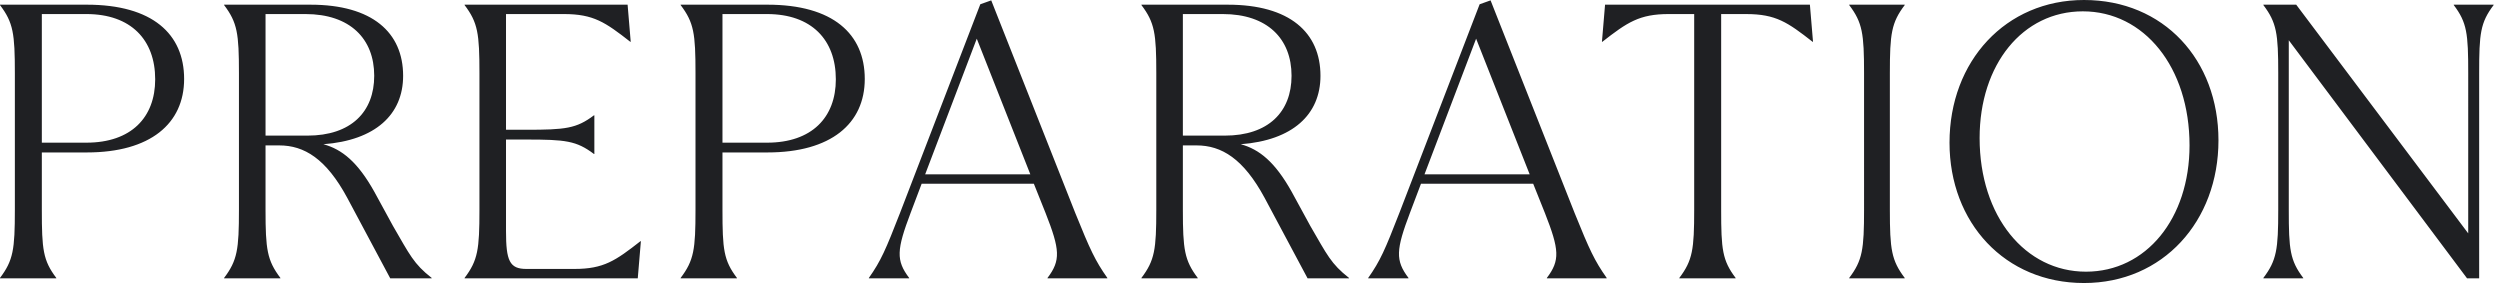
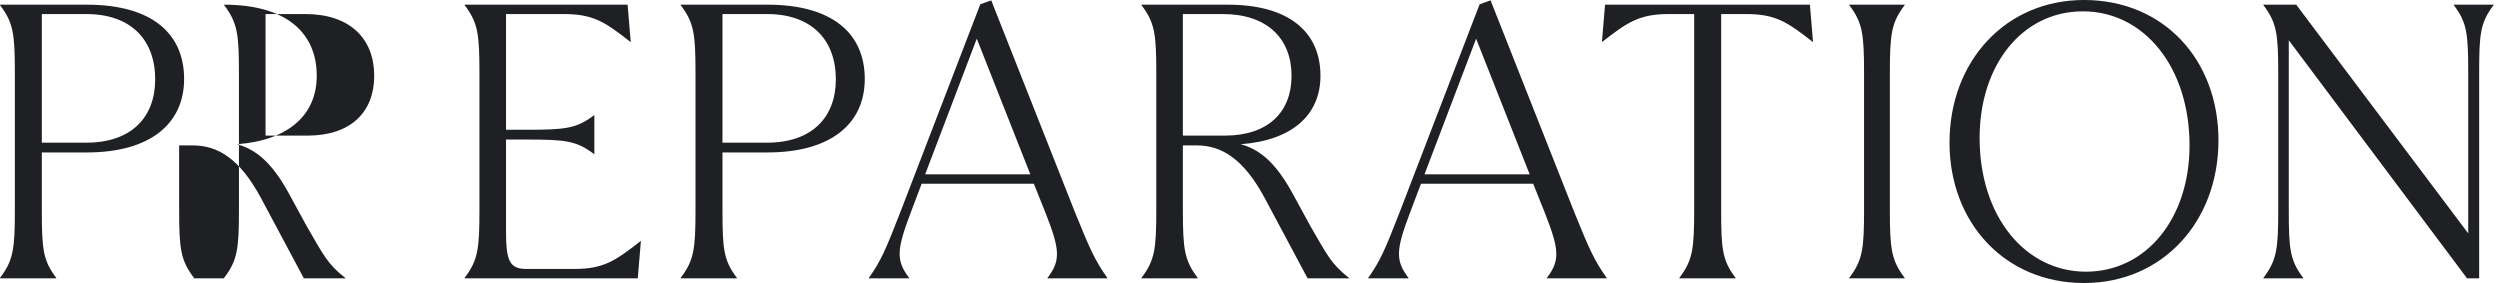
<svg xmlns="http://www.w3.org/2000/svg" width="265" height="30" viewBox="0 0 265 30" fill="none">
-   <path d="M264.324.496v.042c-1.409 1.864-1.533 3.024-1.533 7.21v21.754h-1.285L242.611 4.267V22.25c0 4.185.125 5.346 1.533 7.21v.042h-4.226v-.042c1.409-1.864 1.575-3.025 1.575-7.21V7.747c0-4.185-.166-5.345-1.575-7.21v-.04h3.481l18.232 24.24V7.746c0-4.185-.125-5.345-1.533-7.21v-.04h4.226ZM220.903 30c-8.371 0-14.255-6.381-14.255-14.876 0-8.66 5.967-15.124 14.255-15.124 8.453 0 14.254 6.34 14.254 14.876 0 8.577-5.884 15.124-14.254 15.124Zm.207-1.202c6.381 0 10.98-5.635 10.98-13.384 0-8.287-4.806-14.212-11.312-14.212-6.381 0-10.939 5.635-10.939 13.425 0 8.329 4.848 14.171 11.271 14.171ZM201.9.496v.042c-1.409 1.864-1.575 3.024-1.575 7.21V22.25c0 4.185.166 5.346 1.575 7.21v.042h-5.884v-.042c1.408-1.864 1.574-3.025 1.574-7.21V7.747c0-4.185-.166-5.345-1.574-7.21v-.04h5.884Zm-10.051 0 .331 3.937h-.041c-2.652-2.072-3.895-2.942-7.044-2.942h-2.652v20.76c0 4.184.124 5.345 1.533 7.21v.04h-5.967v-.04c1.409-1.865 1.575-3.026 1.575-7.21V1.49h-2.694c-3.107 0-4.392.87-7.044 2.942h-.041l.331-3.937h21.713ZM158.001.04l8.909 22.54c1.574 3.896 2.113 5.056 3.398 6.879v.041h-6.34v-.041c1.409-1.865 1.326-2.983-.207-6.878l-1.244-3.108h-11.892l-1.16 3.066c-1.492 3.936-1.575 5.055-.166 6.92v.041h-4.268v-.041c1.285-1.823 1.782-2.983 3.315-6.92L156.841.453l1.16-.414Zm-1.533 4.06-5.47 14.378h11.147L156.468 4.1Zm-29.509 25.402h-5.967v-.042c1.409-1.864 1.575-3.025 1.575-7.21V7.747c0-4.185-.166-5.345-1.575-7.21v-.04h9.158c6.547 0 9.82 2.941 9.82 7.54 0 4.103-2.942 6.837-8.453 7.252 1.989.539 3.646 1.906 5.387 5.014l1.989 3.646c1.782 3.066 2.196 4.02 4.102 5.511v.042h-4.392l-4.558-8.536c-2.238-4.144-4.558-5.553-7.21-5.553h-1.451v6.837c0 4.185.166 5.346 1.575 7.21v.042ZM125.384 1.49v12.886h4.434c4.641 0 7.086-2.527 7.086-6.34 0-3.936-2.569-6.546-7.293-6.546h-4.227ZM105.071.04l8.909 22.54c1.575 3.896 2.113 5.056 3.398 6.879v.041h-6.34v-.041c1.409-1.865 1.326-2.983-.207-6.878l-1.243-3.108H97.696l-1.16 3.066c-1.492 3.936-1.575 5.055-.166 6.92v.041h-4.268v-.041c1.284-1.823 1.781-2.983 3.314-6.92L103.912.453l1.16-.414Zm-1.533 4.06-5.47 14.378h11.147L103.538 4.1ZM81.347.496c6.962 0 10.318 3.108 10.318 7.873 0 4.724-3.564 7.79-10.318 7.79h-4.765v6.091c0 4.185.124 5.346 1.533 7.21v.042h-5.967v-.042c1.41-1.864 1.575-3.025 1.575-7.21V7.747c0-4.185-.166-5.345-1.575-7.21v-.04h9.2Zm-4.765 14.627h4.724c4.765 0 7.293-2.693 7.293-6.713 0-4.185-2.57-6.92-7.293-6.92h-4.724v13.633Zm-8.69 10.442h.042l-.331 3.937H49.246v-.042c1.409-1.864 1.575-3.025 1.575-7.21V7.747c0-4.185-.166-5.345-1.575-7.21v-.04h17.28l.33 3.936h-.04C64.162 2.36 62.92 1.49 59.77 1.49h-6.133v12.265h2.114c4.185 0 5.345-.124 7.21-1.533h.041v4.102h-.041c-1.865-1.409-3.025-1.533-7.21-1.533h-2.114v9.696c0 3.149.373 4.02 2.155 4.02h5.097c3.108 0 4.35-.871 7.002-2.943ZM29.72 29.502h-5.966v-.042c1.409-1.864 1.574-3.025 1.574-7.21V7.747c0-4.185-.165-5.345-1.574-7.21v-.04h9.157c6.547 0 9.82 2.941 9.82 7.54 0 4.103-2.941 6.837-8.452 7.252 1.989.539 3.646 1.906 5.386 5.014l1.99 3.646c1.781 3.066 2.196 4.02 4.102 5.511v.042h-4.393l-4.558-8.536c-2.237-4.144-4.558-5.553-7.21-5.553h-1.45v6.837c0 4.185.166 5.346 1.575 7.21v.042ZM28.147 1.49v12.886h4.434c4.64 0 7.086-2.527 7.086-6.34 0-3.936-2.57-6.546-7.293-6.546h-4.227ZM9.199.496c6.961 0 10.318 3.108 10.318 7.873 0 4.724-3.564 7.79-10.318 7.79H4.434v6.091c0 4.185.124 5.346 1.533 7.21v.042H0v-.042c1.409-1.864 1.575-3.025 1.575-7.21V7.747c0-4.185-.166-5.345-1.575-7.21v-.04h9.199ZM4.434 15.123h4.723c4.766 0 7.293-2.693 7.293-6.713 0-4.185-2.569-6.92-7.293-6.92H4.434v13.633Z" fill="#1F2023" />
+   <path d="M264.324.496v.042c-1.409 1.864-1.533 3.024-1.533 7.21v21.754h-1.285L242.611 4.267V22.25c0 4.185.125 5.346 1.533 7.21v.042h-4.226v-.042c1.409-1.864 1.575-3.025 1.575-7.21V7.747c0-4.185-.166-5.345-1.575-7.21v-.04h3.481l18.232 24.24V7.746c0-4.185-.125-5.345-1.533-7.21v-.04h4.226ZM220.903 30c-8.371 0-14.255-6.381-14.255-14.876 0-8.66 5.967-15.124 14.255-15.124 8.453 0 14.254 6.34 14.254 14.876 0 8.577-5.884 15.124-14.254 15.124Zm.207-1.202c6.381 0 10.98-5.635 10.98-13.384 0-8.287-4.806-14.212-11.312-14.212-6.381 0-10.939 5.635-10.939 13.425 0 8.329 4.848 14.171 11.271 14.171ZM201.9.496v.042c-1.409 1.864-1.575 3.024-1.575 7.21V22.25c0 4.185.166 5.346 1.575 7.21v.042h-5.884v-.042c1.408-1.864 1.574-3.025 1.574-7.21V7.747c0-4.185-.166-5.345-1.574-7.21v-.04h5.884Zm-10.051 0 .331 3.937h-.041c-2.652-2.072-3.895-2.942-7.044-2.942h-2.652v20.76c0 4.184.124 5.345 1.533 7.21v.04h-5.967v-.04c1.409-1.865 1.575-3.026 1.575-7.21V1.49h-2.694c-3.107 0-4.392.87-7.044 2.942h-.041l.331-3.937h21.713ZM158.001.04l8.909 22.54c1.574 3.896 2.113 5.056 3.398 6.879v.041h-6.34v-.041c1.409-1.865 1.326-2.983-.207-6.878l-1.244-3.108h-11.892l-1.16 3.066c-1.492 3.936-1.575 5.055-.166 6.92v.041h-4.268v-.041c1.285-1.823 1.782-2.983 3.315-6.92L156.841.453l1.16-.414Zm-1.533 4.06-5.47 14.378h11.147L156.468 4.1Zm-29.509 25.402h-5.967v-.042c1.409-1.864 1.575-3.025 1.575-7.21V7.747c0-4.185-.166-5.345-1.575-7.21v-.04h9.158c6.547 0 9.82 2.941 9.82 7.54 0 4.103-2.942 6.837-8.453 7.252 1.989.539 3.646 1.906 5.387 5.014l1.989 3.646c1.782 3.066 2.196 4.02 4.102 5.511v.042h-4.392l-4.558-8.536c-2.238-4.144-4.558-5.553-7.21-5.553h-1.451v6.837c0 4.185.166 5.346 1.575 7.21v.042ZM125.384 1.49v12.886h4.434c4.641 0 7.086-2.527 7.086-6.34 0-3.936-2.569-6.546-7.293-6.546h-4.227ZM105.071.04l8.909 22.54c1.575 3.896 2.113 5.056 3.398 6.879v.041h-6.34v-.041c1.409-1.865 1.326-2.983-.207-6.878l-1.243-3.108H97.696l-1.16 3.066c-1.492 3.936-1.575 5.055-.166 6.92v.041h-4.268v-.041c1.284-1.823 1.781-2.983 3.314-6.92L103.912.453l1.16-.414Zm-1.533 4.06-5.47 14.378h11.147L103.538 4.1ZM81.347.496c6.962 0 10.318 3.108 10.318 7.873 0 4.724-3.564 7.79-10.318 7.79h-4.765v6.091c0 4.185.124 5.346 1.533 7.21v.042h-5.967v-.042c1.41-1.864 1.575-3.025 1.575-7.21V7.747c0-4.185-.166-5.345-1.575-7.21v-.04h9.2Zm-4.765 14.627h4.724c4.765 0 7.293-2.693 7.293-6.713 0-4.185-2.57-6.92-7.293-6.92h-4.724v13.633Zm-8.69 10.442h.042l-.331 3.937H49.246v-.042c1.409-1.864 1.575-3.025 1.575-7.21V7.747c0-4.185-.166-5.345-1.575-7.21v-.04h17.28l.33 3.936h-.04C64.162 2.36 62.92 1.49 59.77 1.49h-6.133v12.265h2.114c4.185 0 5.345-.124 7.21-1.533h.041v4.102h-.041c-1.865-1.409-3.025-1.533-7.21-1.533h-2.114v9.696c0 3.149.373 4.02 2.155 4.02h5.097c3.108 0 4.35-.871 7.002-2.943ZM29.72 29.502h-5.966v-.042c1.409-1.864 1.574-3.025 1.574-7.21V7.747c0-4.185-.165-5.345-1.574-7.21v-.04c6.547 0 9.82 2.941 9.82 7.54 0 4.103-2.941 6.837-8.452 7.252 1.989.539 3.646 1.906 5.386 5.014l1.99 3.646c1.781 3.066 2.196 4.02 4.102 5.511v.042h-4.393l-4.558-8.536c-2.237-4.144-4.558-5.553-7.21-5.553h-1.45v6.837c0 4.185.166 5.346 1.575 7.21v.042ZM28.147 1.49v12.886h4.434c4.64 0 7.086-2.527 7.086-6.34 0-3.936-2.57-6.546-7.293-6.546h-4.227ZM9.199.496c6.961 0 10.318 3.108 10.318 7.873 0 4.724-3.564 7.79-10.318 7.79H4.434v6.091c0 4.185.124 5.346 1.533 7.21v.042H0v-.042c1.409-1.864 1.575-3.025 1.575-7.21V7.747c0-4.185-.166-5.345-1.575-7.21v-.04h9.199ZM4.434 15.123h4.723c4.766 0 7.293-2.693 7.293-6.713 0-4.185-2.569-6.92-7.293-6.92H4.434v13.633Z" fill="#1F2023" />
</svg>